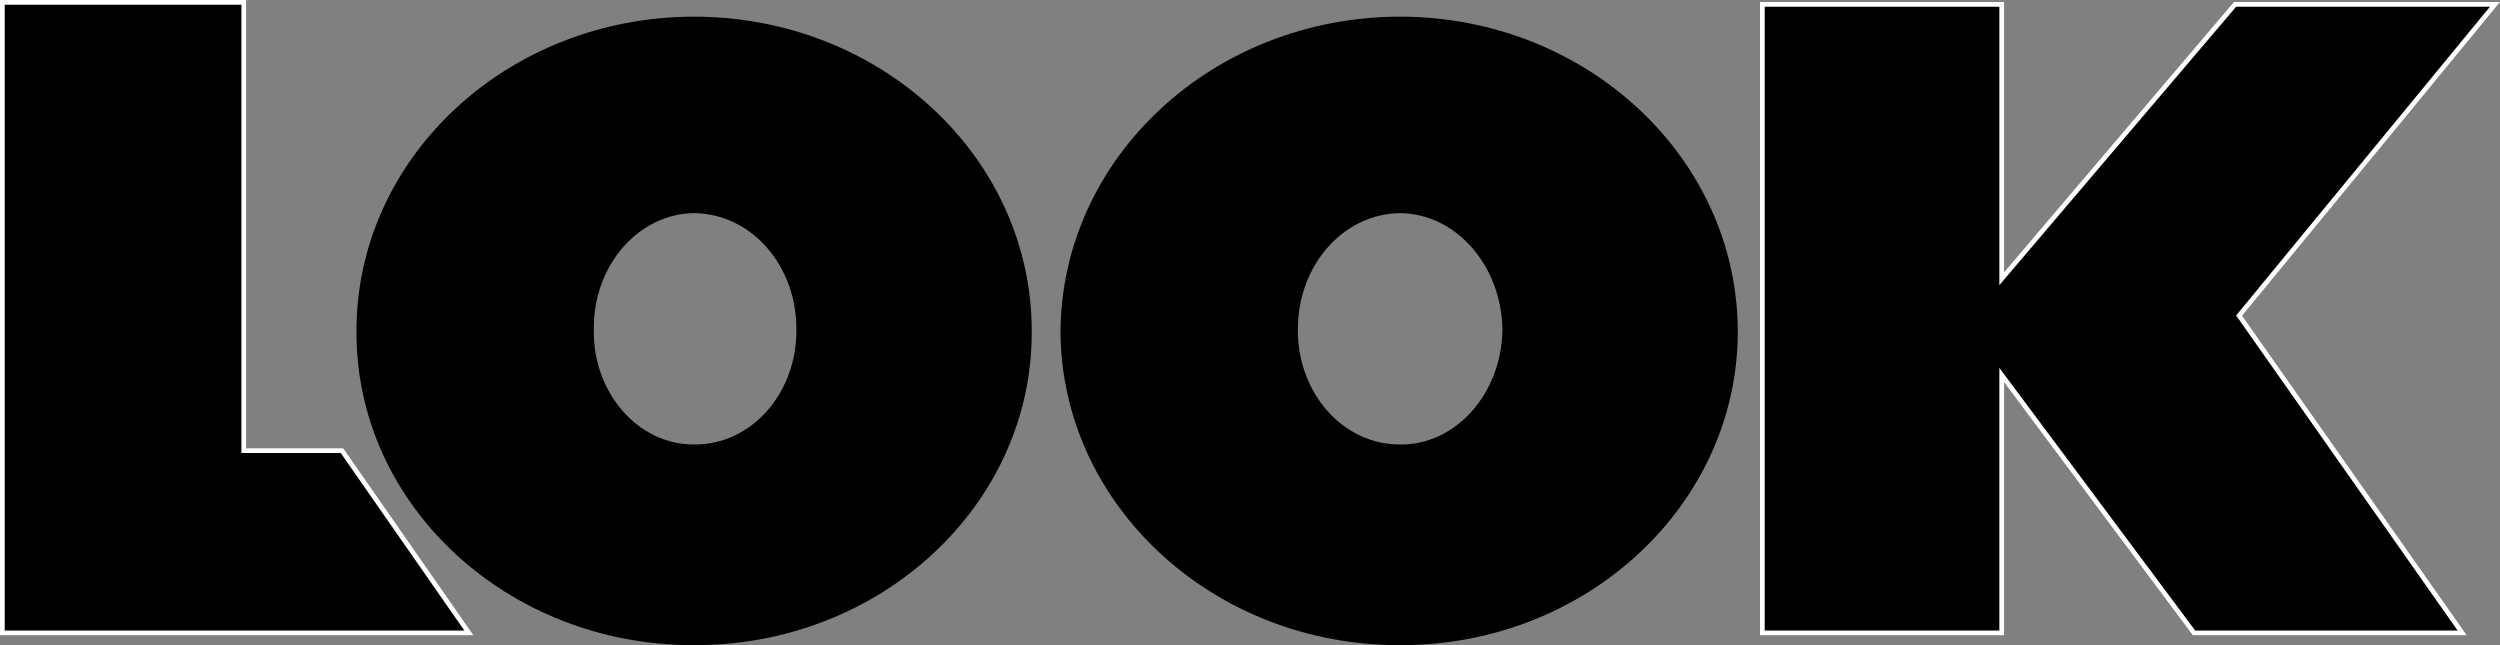
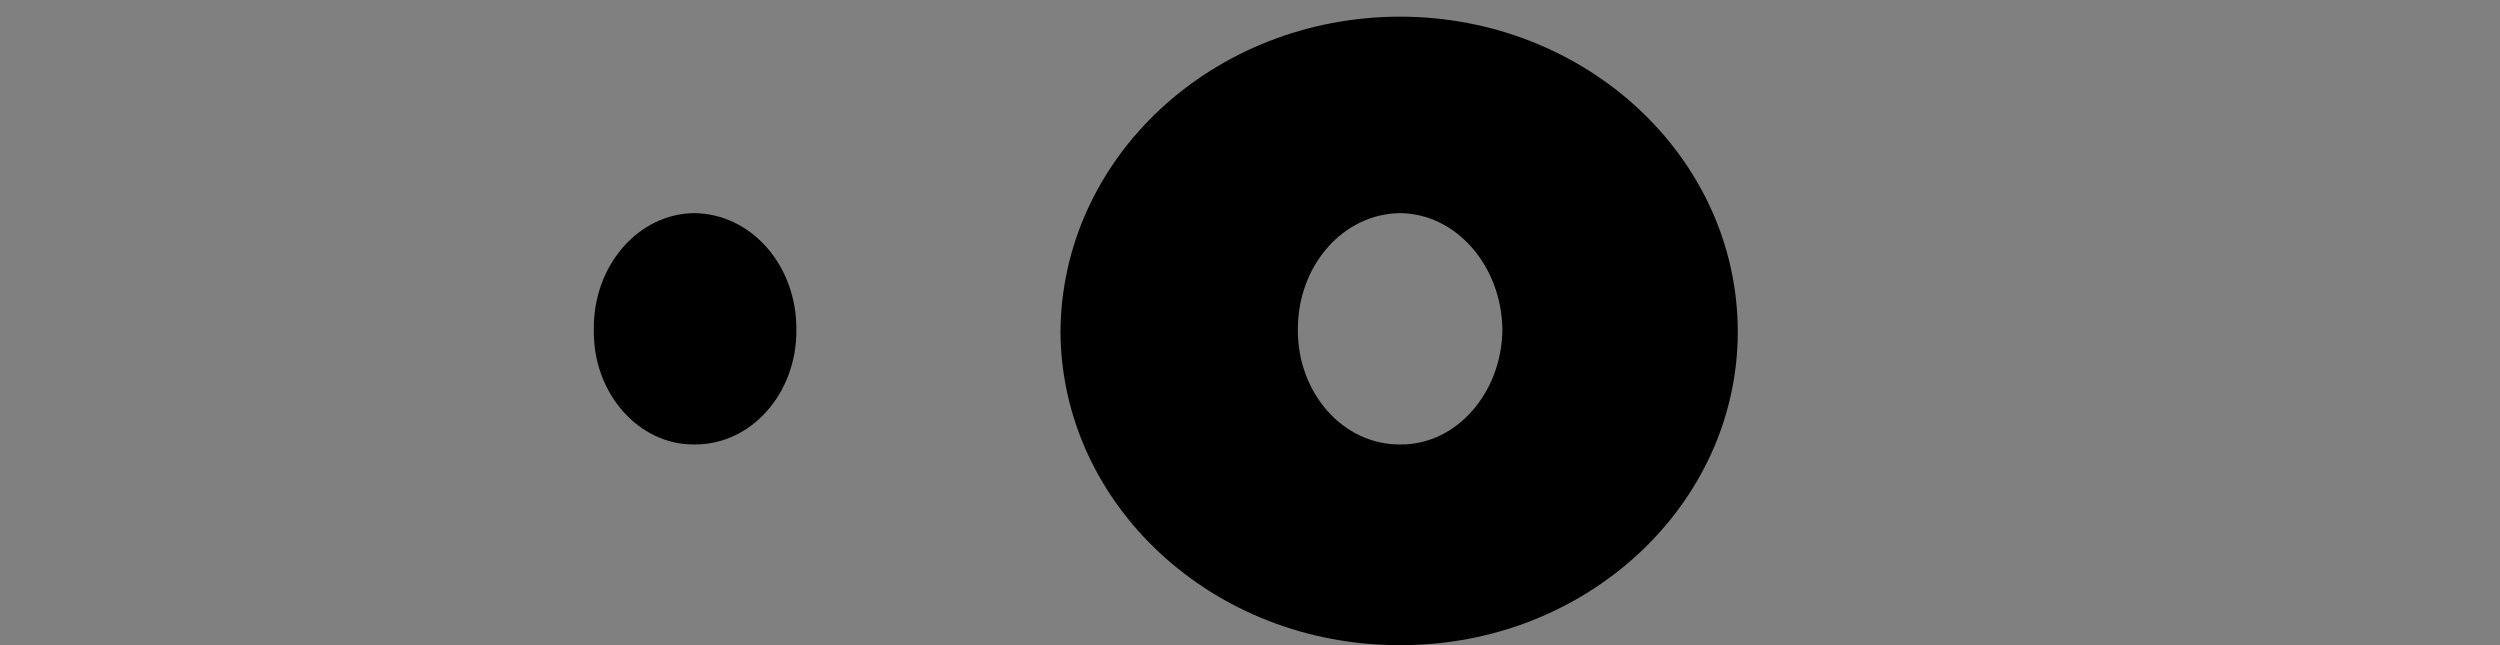
<svg xmlns="http://www.w3.org/2000/svg" id="Ebene_1" version="1.1" viewBox="0 0 1486.1 383.5">
  <rect x="0" y="0" width="1486.1" height="383.5" fill="#808080" stroke="none" />
  <defs>
    <style> .st0 { stroke: #fff; stroke-miterlimit: 33.9; stroke-width: 2.8px; } .st0, .st1 { fill-rule: evenodd; } </style>
  </defs>
-   <path class="st0" d="M1.4,1.4h143.5v266.5h58.4l75.4,108.3H1.4V1.4ZM1047.6,2.6h142.3v163.1L1328.6,2.6h154.5l-152.1,185,132.6,188.6h-159.4l-114.3-153.3v153.3h-142.3V2.6h0Z" />
-   <path class="st1" d="M412.6,9.9c-111,.1-201,83.8-200.7,187.4-.3,102.8,89.7,186.5,200.7,186.2,111,.3,201-83.4,200.7-186.2.3-103.6-89.7-187.3-200.7-187.4h0ZM412.6,264.2c-33,.3-60.2-30.5-59.6-68.1-.6-38.3,26.6-69.1,59.6-69.4,34,.3,61.1,31.1,60.8,69.4.3,37.7-26.9,68.5-60.8,68.1h0ZM832.3,9.9c-111.3.1-201.3,83.8-201.9,187.4.6,102.8,90.6,186.5,201.9,186.2,110.7.3,200.6-83.4,200.7-186.2,0-103.6-90.1-187.3-200.7-187.4h0ZM832.3,264.2c-33.8.3-61-30.5-60.8-68.1-.2-38.3,27-69.1,60.8-69.4,33.2.3,60.3,31.1,60.8,69.4-.5,37.7-27.6,68.5-60.8,68.1h0Z" />
+   <path class="st1" d="M412.6,9.9h0ZM412.6,264.2c-33,.3-60.2-30.5-59.6-68.1-.6-38.3,26.6-69.1,59.6-69.4,34,.3,61.1,31.1,60.8,69.4.3,37.7-26.9,68.5-60.8,68.1h0ZM832.3,9.9c-111.3.1-201.3,83.8-201.9,187.4.6,102.8,90.6,186.5,201.9,186.2,110.7.3,200.6-83.4,200.7-186.2,0-103.6-90.1-187.3-200.7-187.4h0ZM832.3,264.2c-33.8.3-61-30.5-60.8-68.1-.2-38.3,27-69.1,60.8-69.4,33.2.3,60.3,31.1,60.8,69.4-.5,37.7-27.6,68.5-60.8,68.1h0Z" />
</svg>